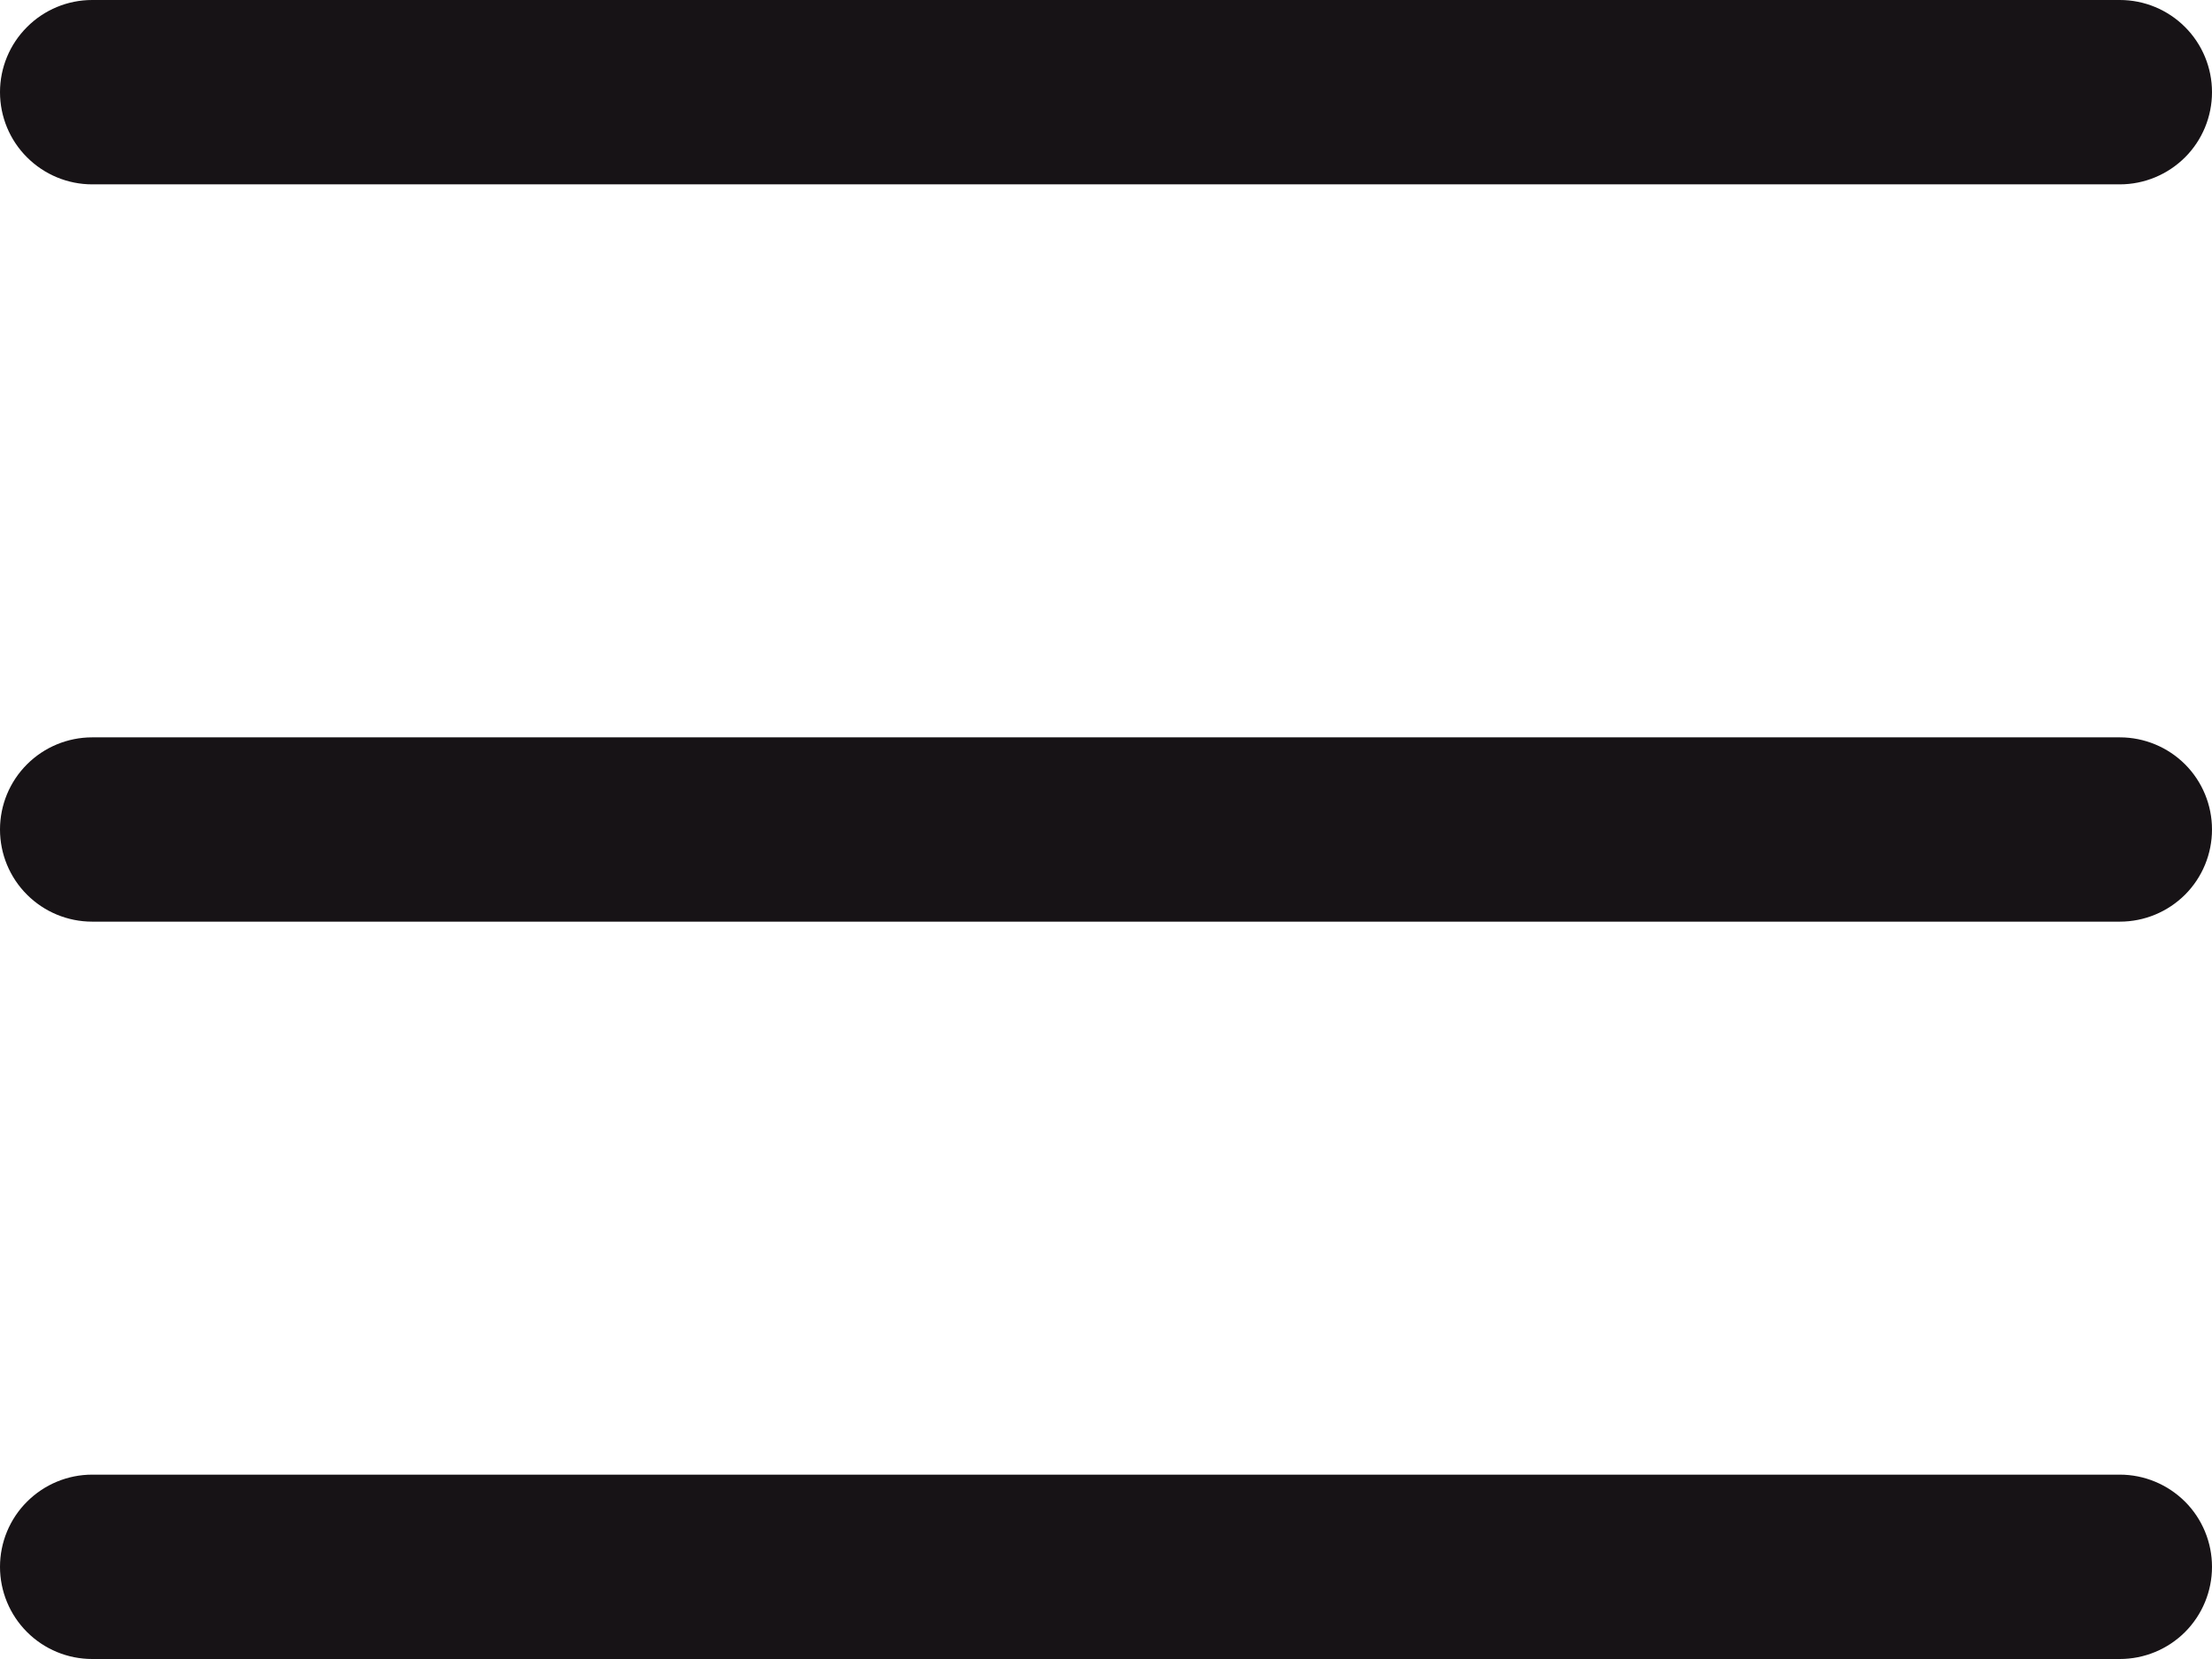
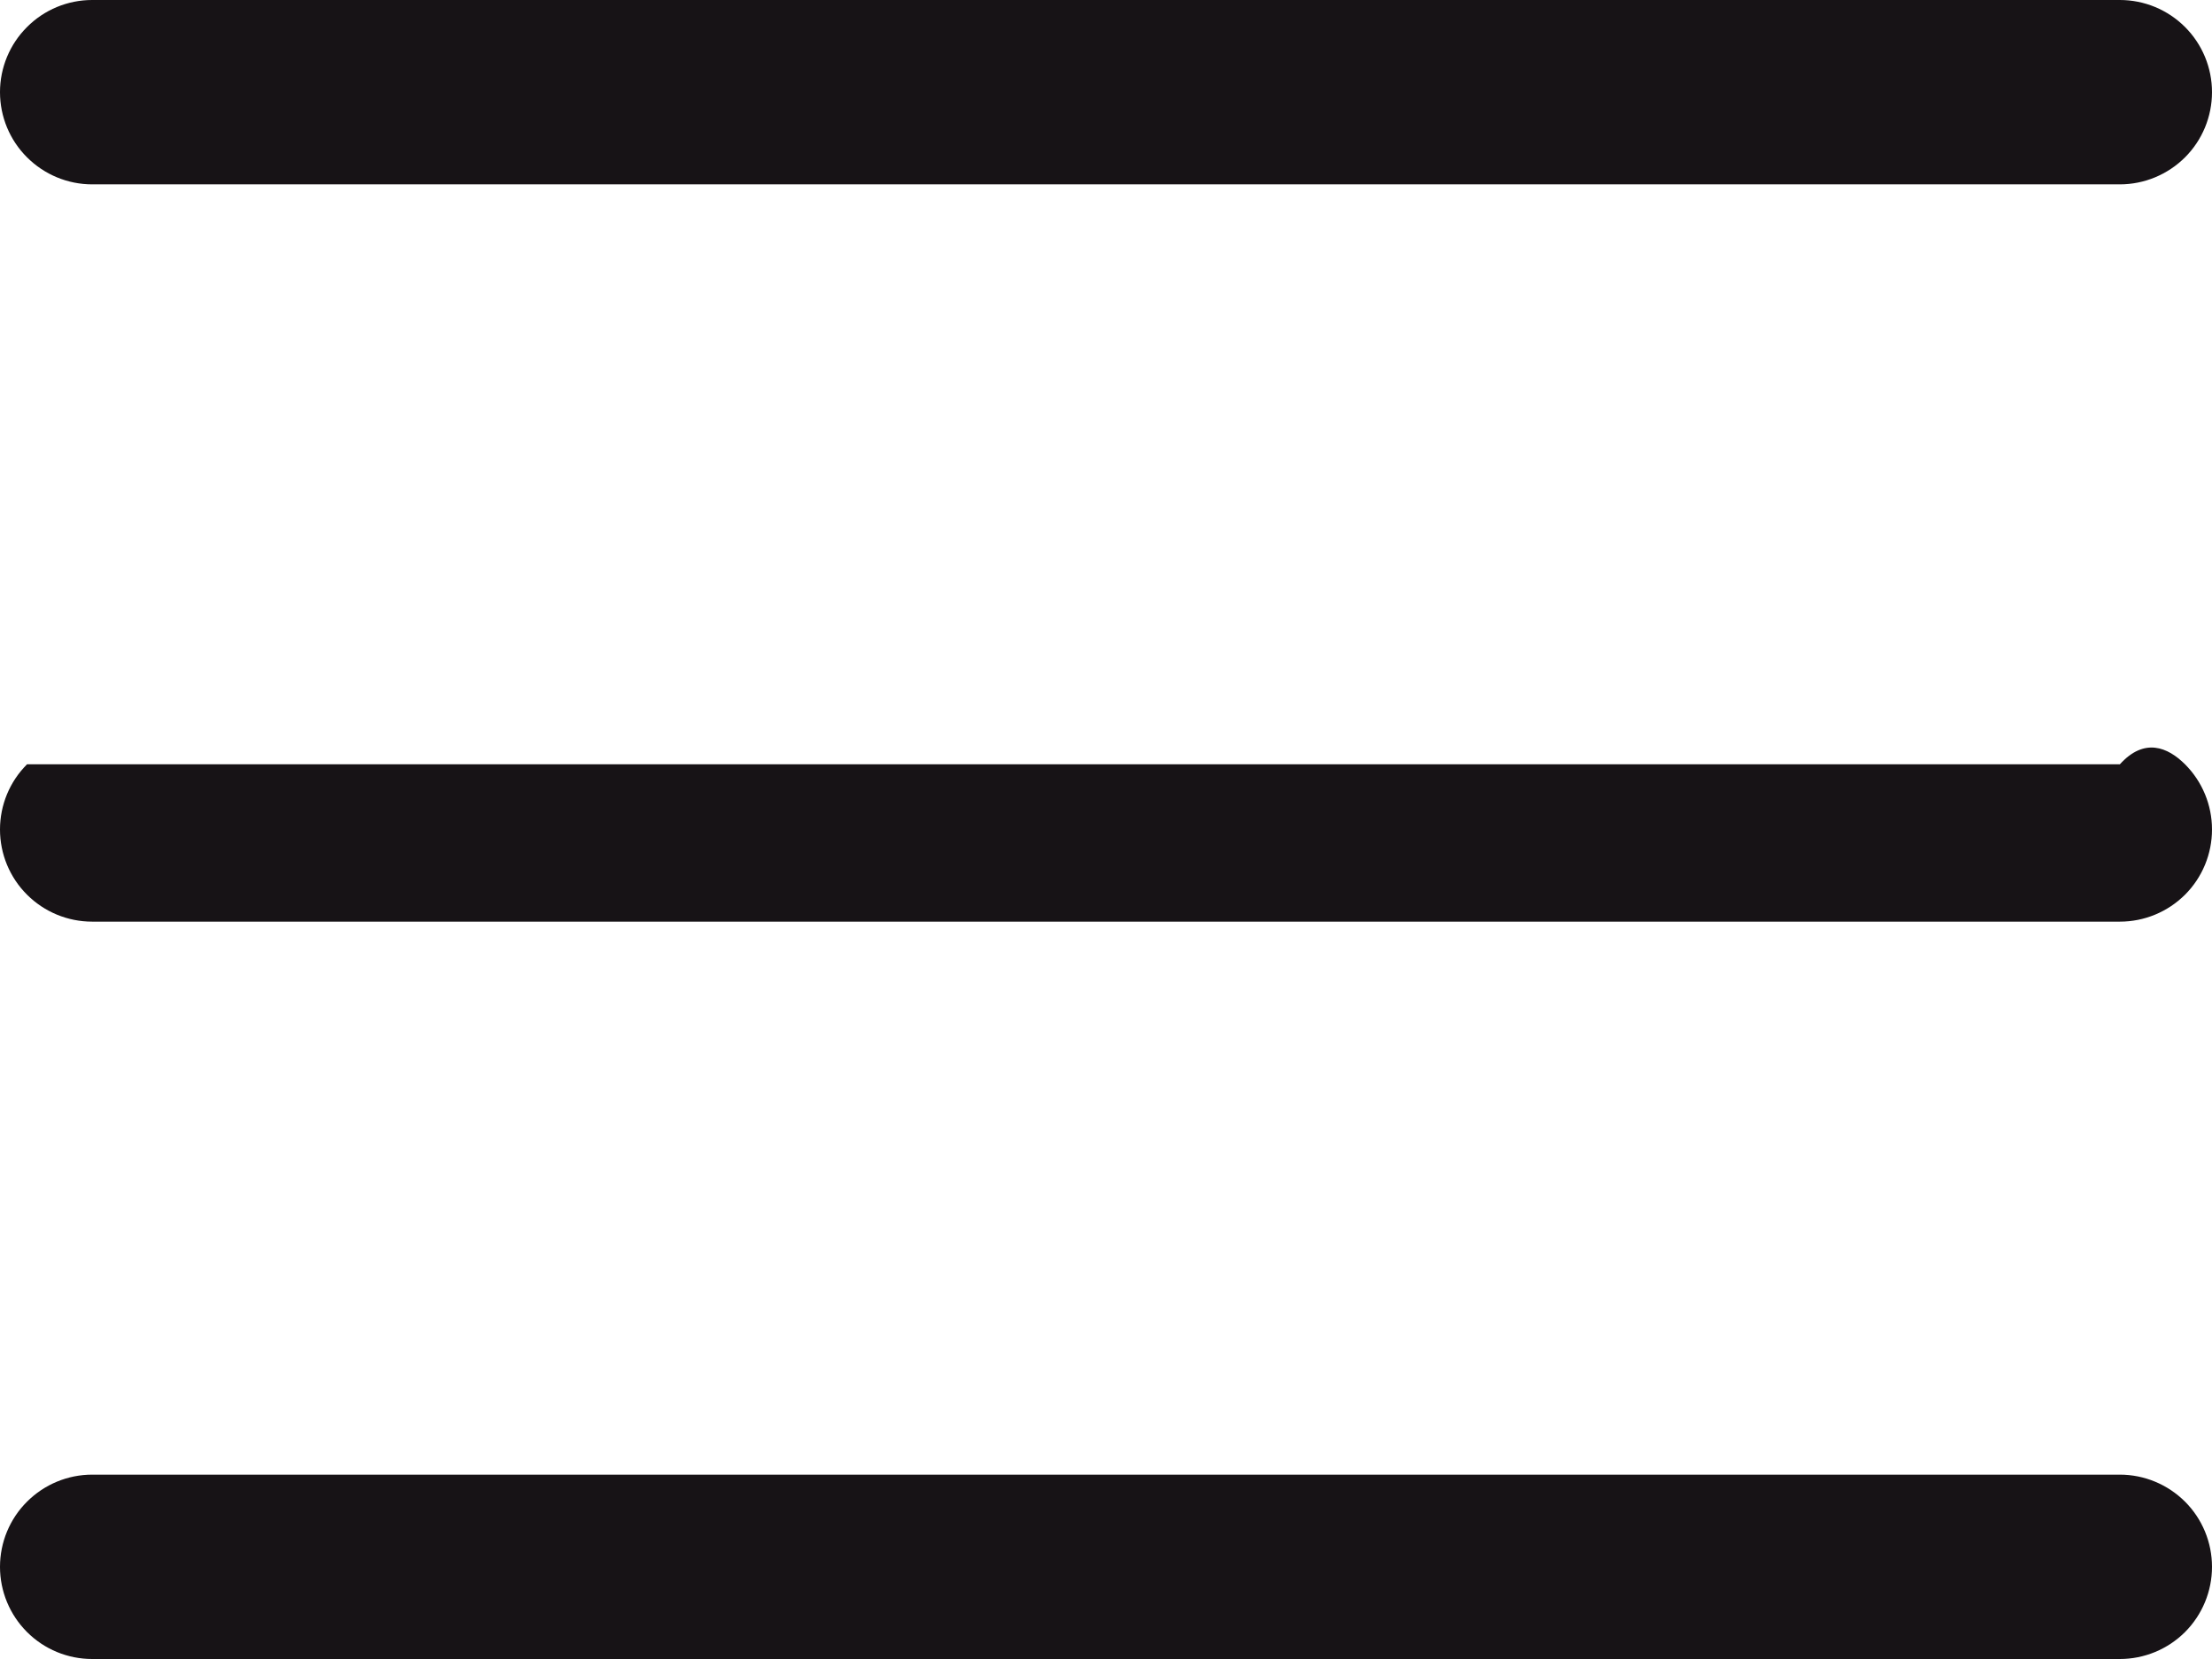
<svg xmlns="http://www.w3.org/2000/svg" width="32" height="24" viewBox="0 0 32 24" fill="none">
-   <path d="M32 12C32 12.354 31.86 12.693 31.61 12.943C31.359 13.193 31.02 13.333 30.667 13.333H1.333C0.98 13.333 0.641 13.193 0.391 12.943C0.14 12.693 0 12.354 0 12C0 11.646 0.14 11.307 0.391 11.057C0.641 10.807 0.98 10.667 1.333 10.667H30.667C31.02 10.667 31.359 10.807 31.61 11.057C31.86 11.307 32 11.646 32 12ZM1.333 2.667H30.667C31.02 2.667 31.359 2.526 31.61 2.276C31.86 2.026 32 1.687 32 1.333C32 0.98 31.86 0.641 31.61 0.391C31.359 0.14 31.02 0 30.667 0H1.333C0.98 0 0.641 0.14 0.391 0.391C0.14 0.641 0 0.98 0 1.333C0 1.687 0.14 2.026 0.391 2.276C0.641 2.526 0.98 2.667 1.333 2.667ZM30.667 21.333H1.333C0.98 21.333 0.641 21.474 0.391 21.724C0.14 21.974 0 22.313 0 22.667C0 23.02 0.14 23.359 0.391 23.61C0.641 23.86 0.98 24 1.333 24H30.667C31.02 24 31.359 23.86 31.61 23.61C31.86 23.359 32 23.02 32 22.667C32 22.313 31.86 21.974 31.61 21.724C31.359 21.474 31.02 21.333 30.667 21.333Z" fill="#171316" />
+   <path d="M32 12C32 12.354 31.86 12.693 31.61 12.943C31.359 13.193 31.02 13.333 30.667 13.333H1.333C0.98 13.333 0.641 13.193 0.391 12.943C0.14 12.693 0 12.354 0 12C0 11.646 0.14 11.307 0.391 11.057H30.667C31.02 10.667 31.359 10.807 31.61 11.057C31.86 11.307 32 11.646 32 12ZM1.333 2.667H30.667C31.02 2.667 31.359 2.526 31.61 2.276C31.86 2.026 32 1.687 32 1.333C32 0.98 31.86 0.641 31.61 0.391C31.359 0.14 31.02 0 30.667 0H1.333C0.98 0 0.641 0.14 0.391 0.391C0.14 0.641 0 0.98 0 1.333C0 1.687 0.14 2.026 0.391 2.276C0.641 2.526 0.98 2.667 1.333 2.667ZM30.667 21.333H1.333C0.98 21.333 0.641 21.474 0.391 21.724C0.14 21.974 0 22.313 0 22.667C0 23.02 0.14 23.359 0.391 23.61C0.641 23.86 0.98 24 1.333 24H30.667C31.02 24 31.359 23.86 31.61 23.61C31.86 23.359 32 23.02 32 22.667C32 22.313 31.86 21.974 31.61 21.724C31.359 21.474 31.02 21.333 30.667 21.333Z" fill="#171316" />
</svg>